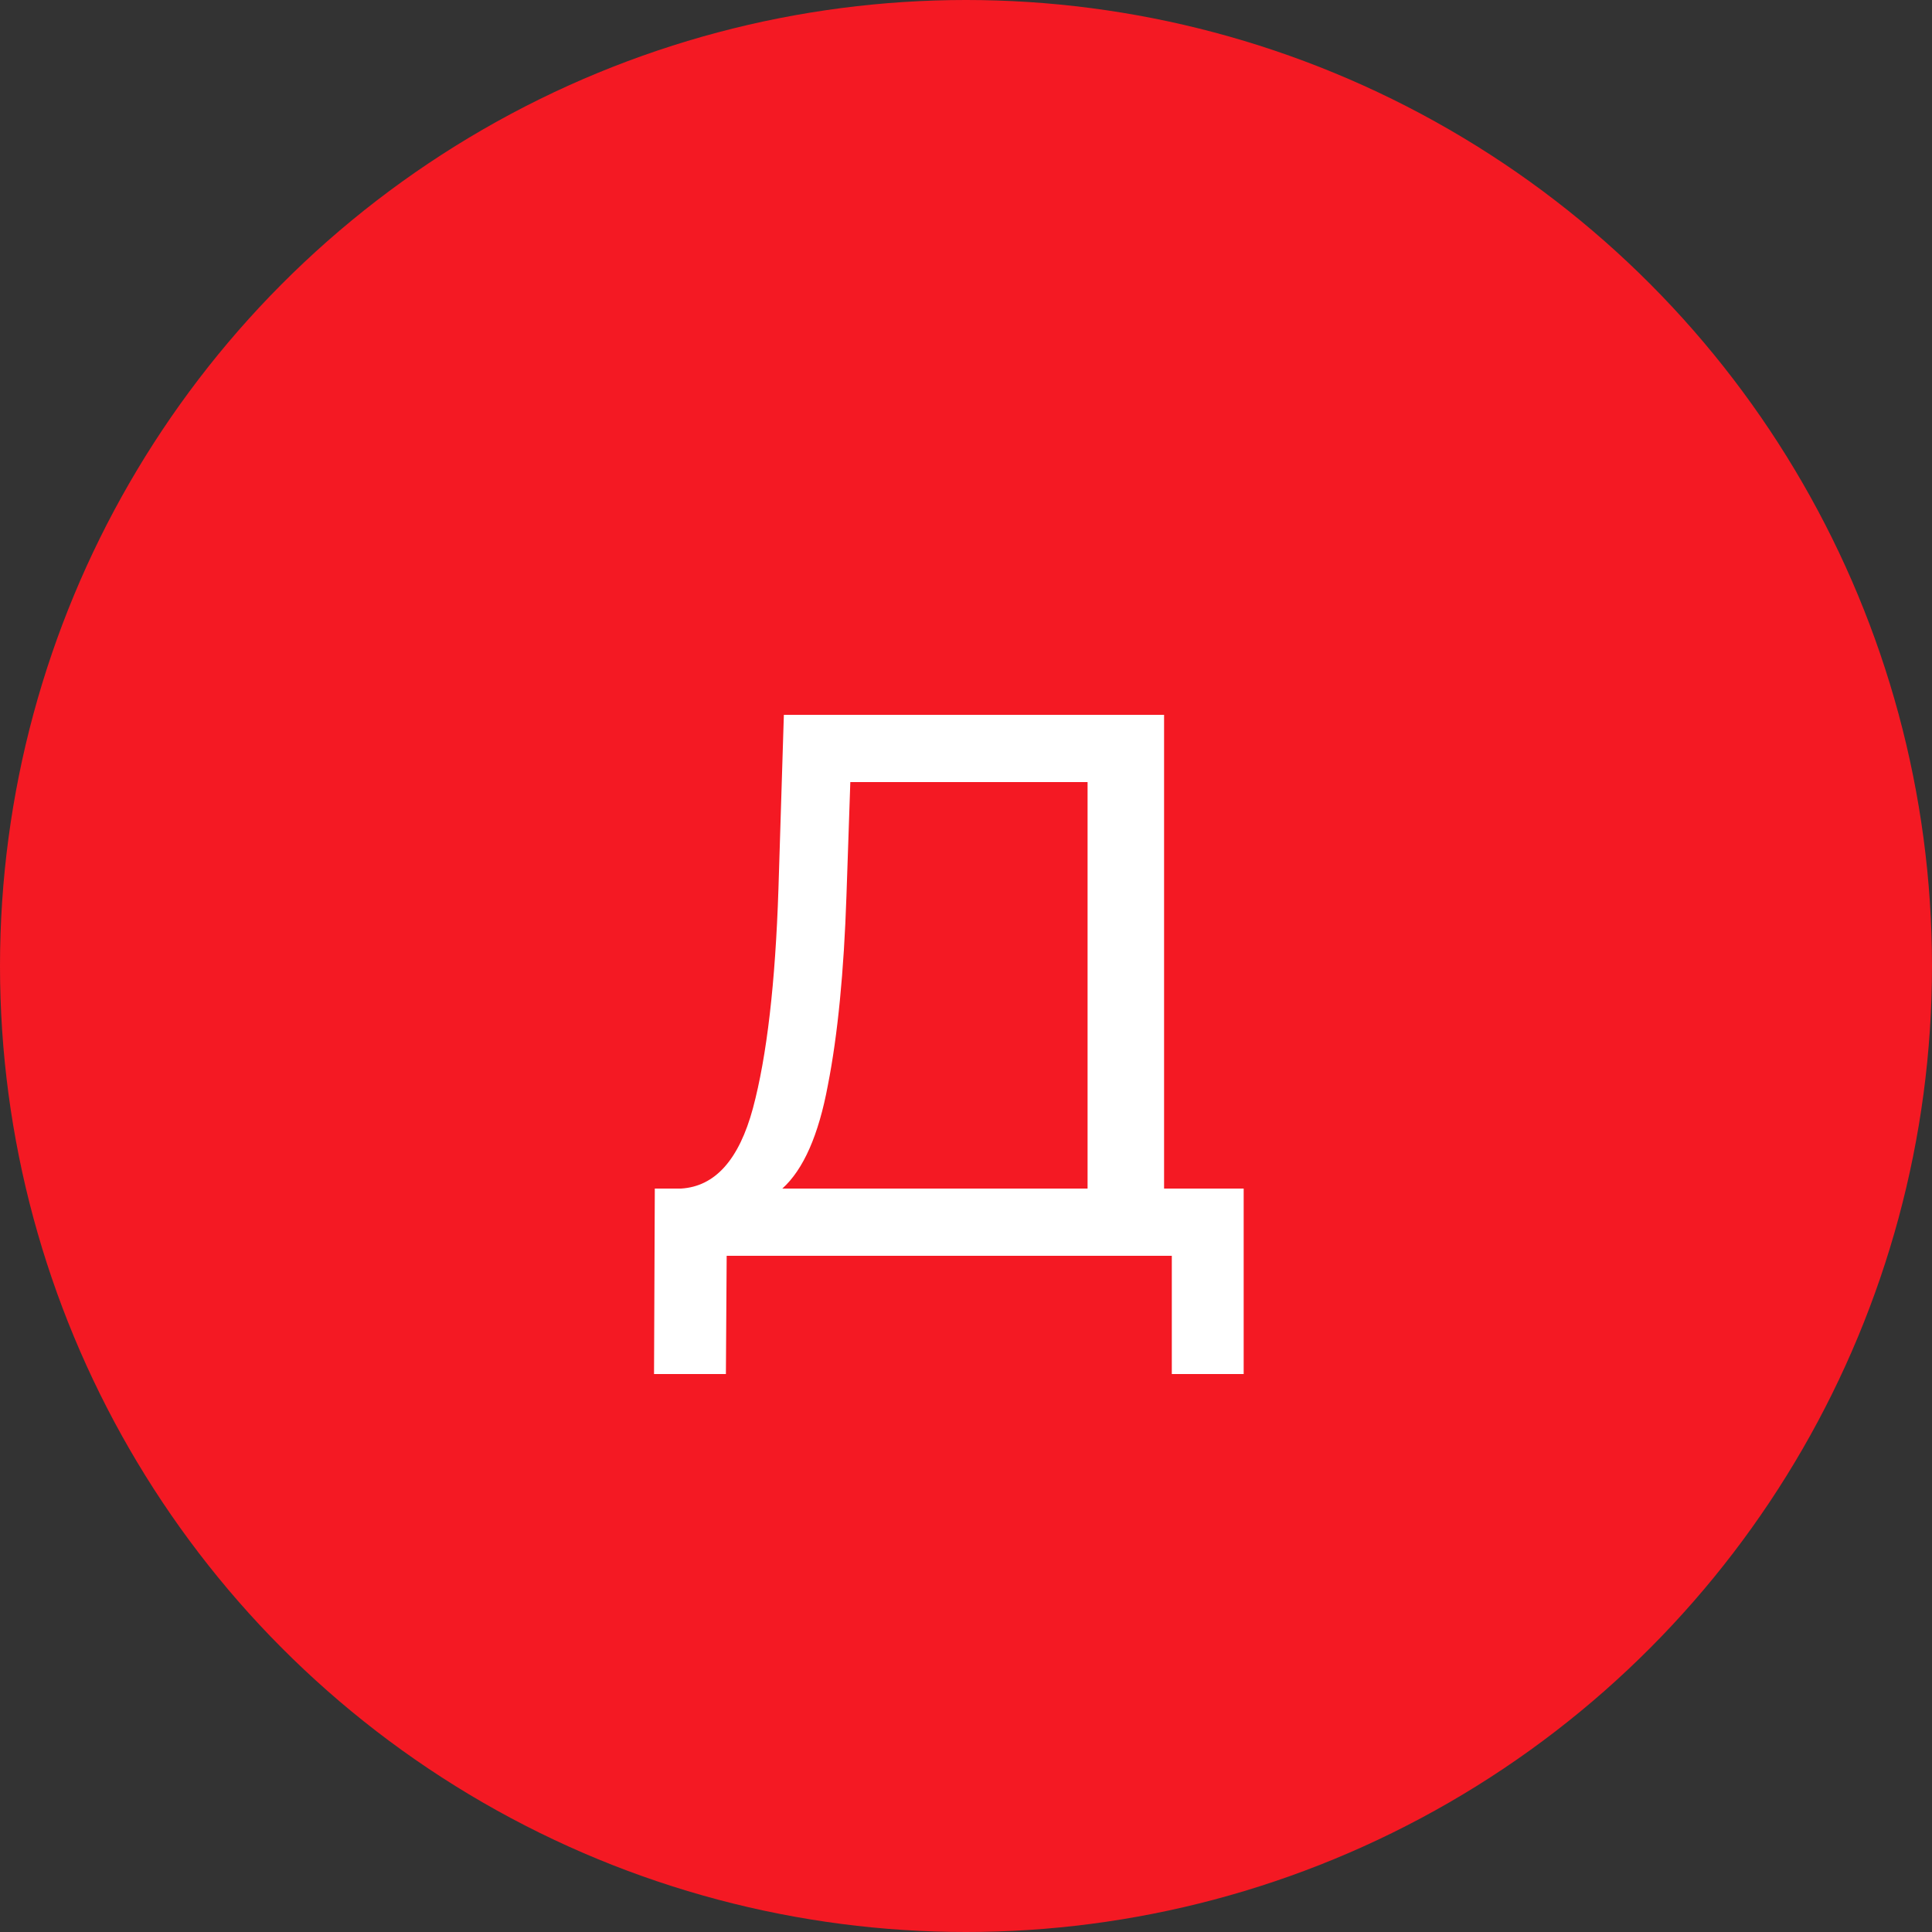
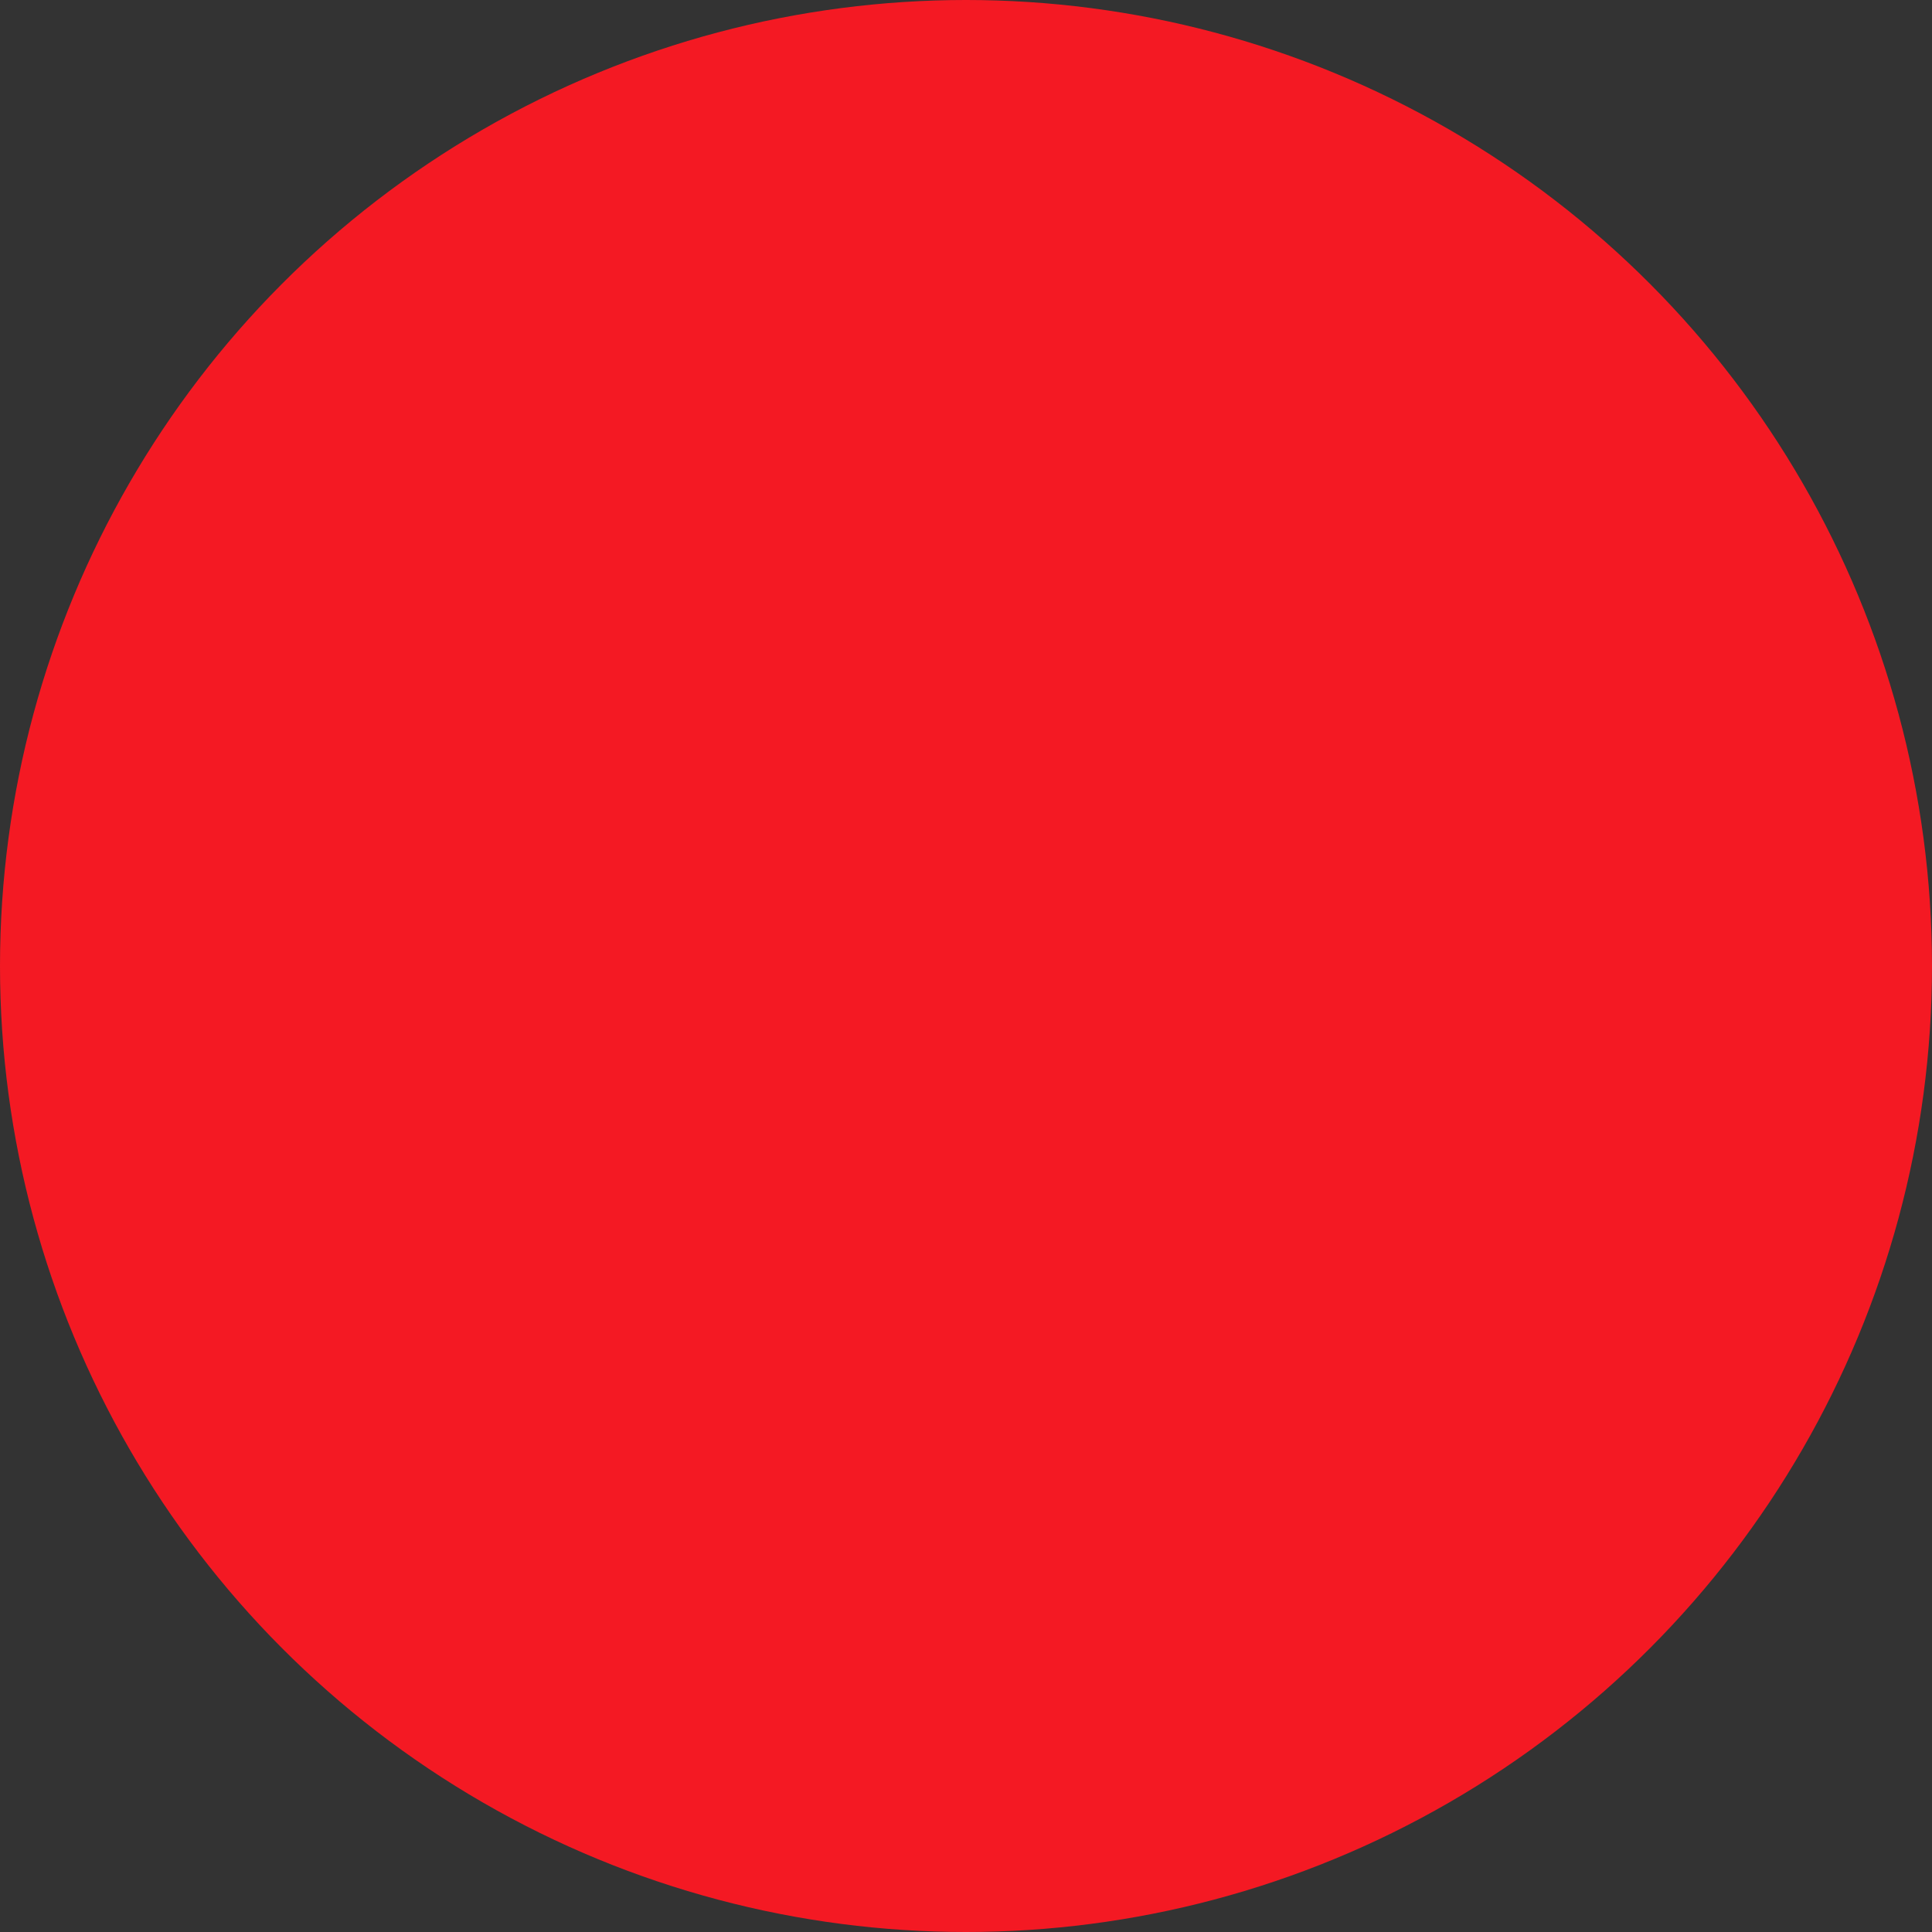
<svg xmlns="http://www.w3.org/2000/svg" width="40" height="40" viewBox="0 0 40 40" fill="none">
  <rect x="0" y="0" width="40" height="40" fill="#333333" stroke="none" />
  <circle cx="20" cy="20" r="20" fill="#F41923" />
-   <path d="M25.749 24.608V28.448H24.261V26H15.045L15.029 28.448H13.541L13.557 24.608H14.101C14.805 24.565 15.301 24.011 15.589 22.944C15.877 21.867 16.053 20.352 16.117 18.4L16.229 14.8H24.101V24.608H25.749ZM17.525 18.544C17.472 20.123 17.344 21.429 17.141 22.464C16.949 23.499 16.635 24.213 16.197 24.608H22.517V16.192H17.605L17.525 18.544Z" fill="white" />
</svg>